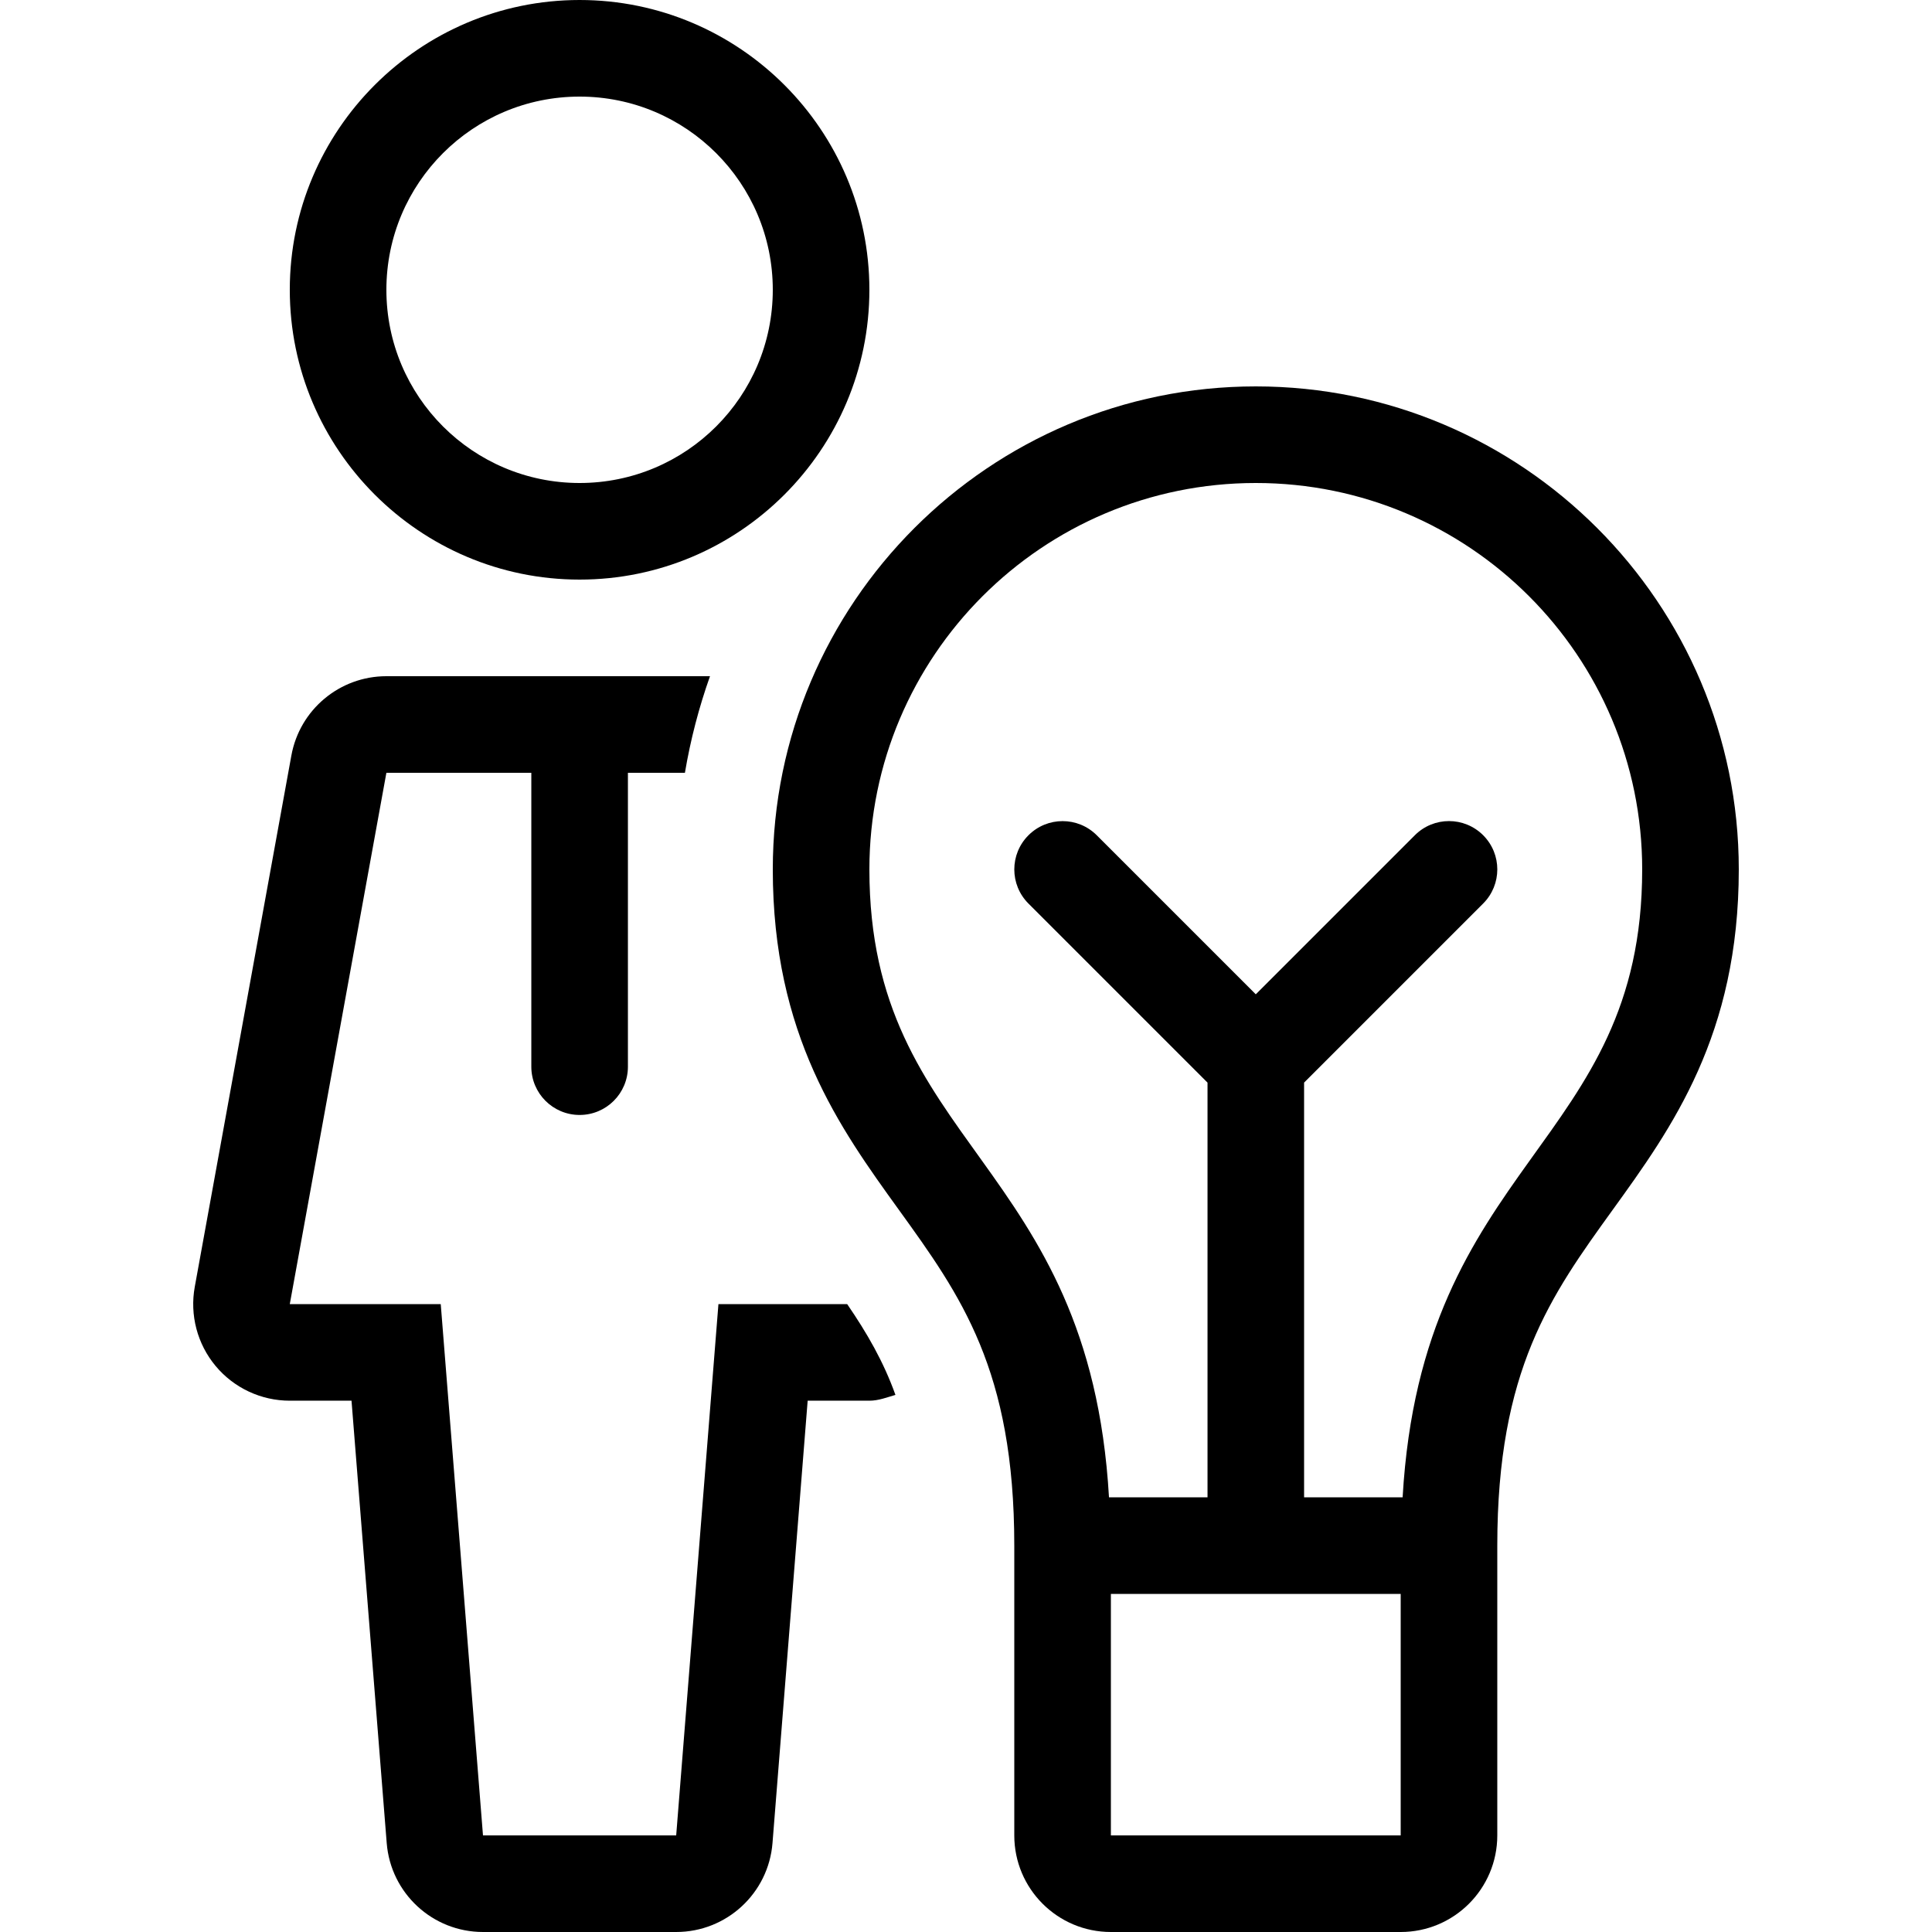
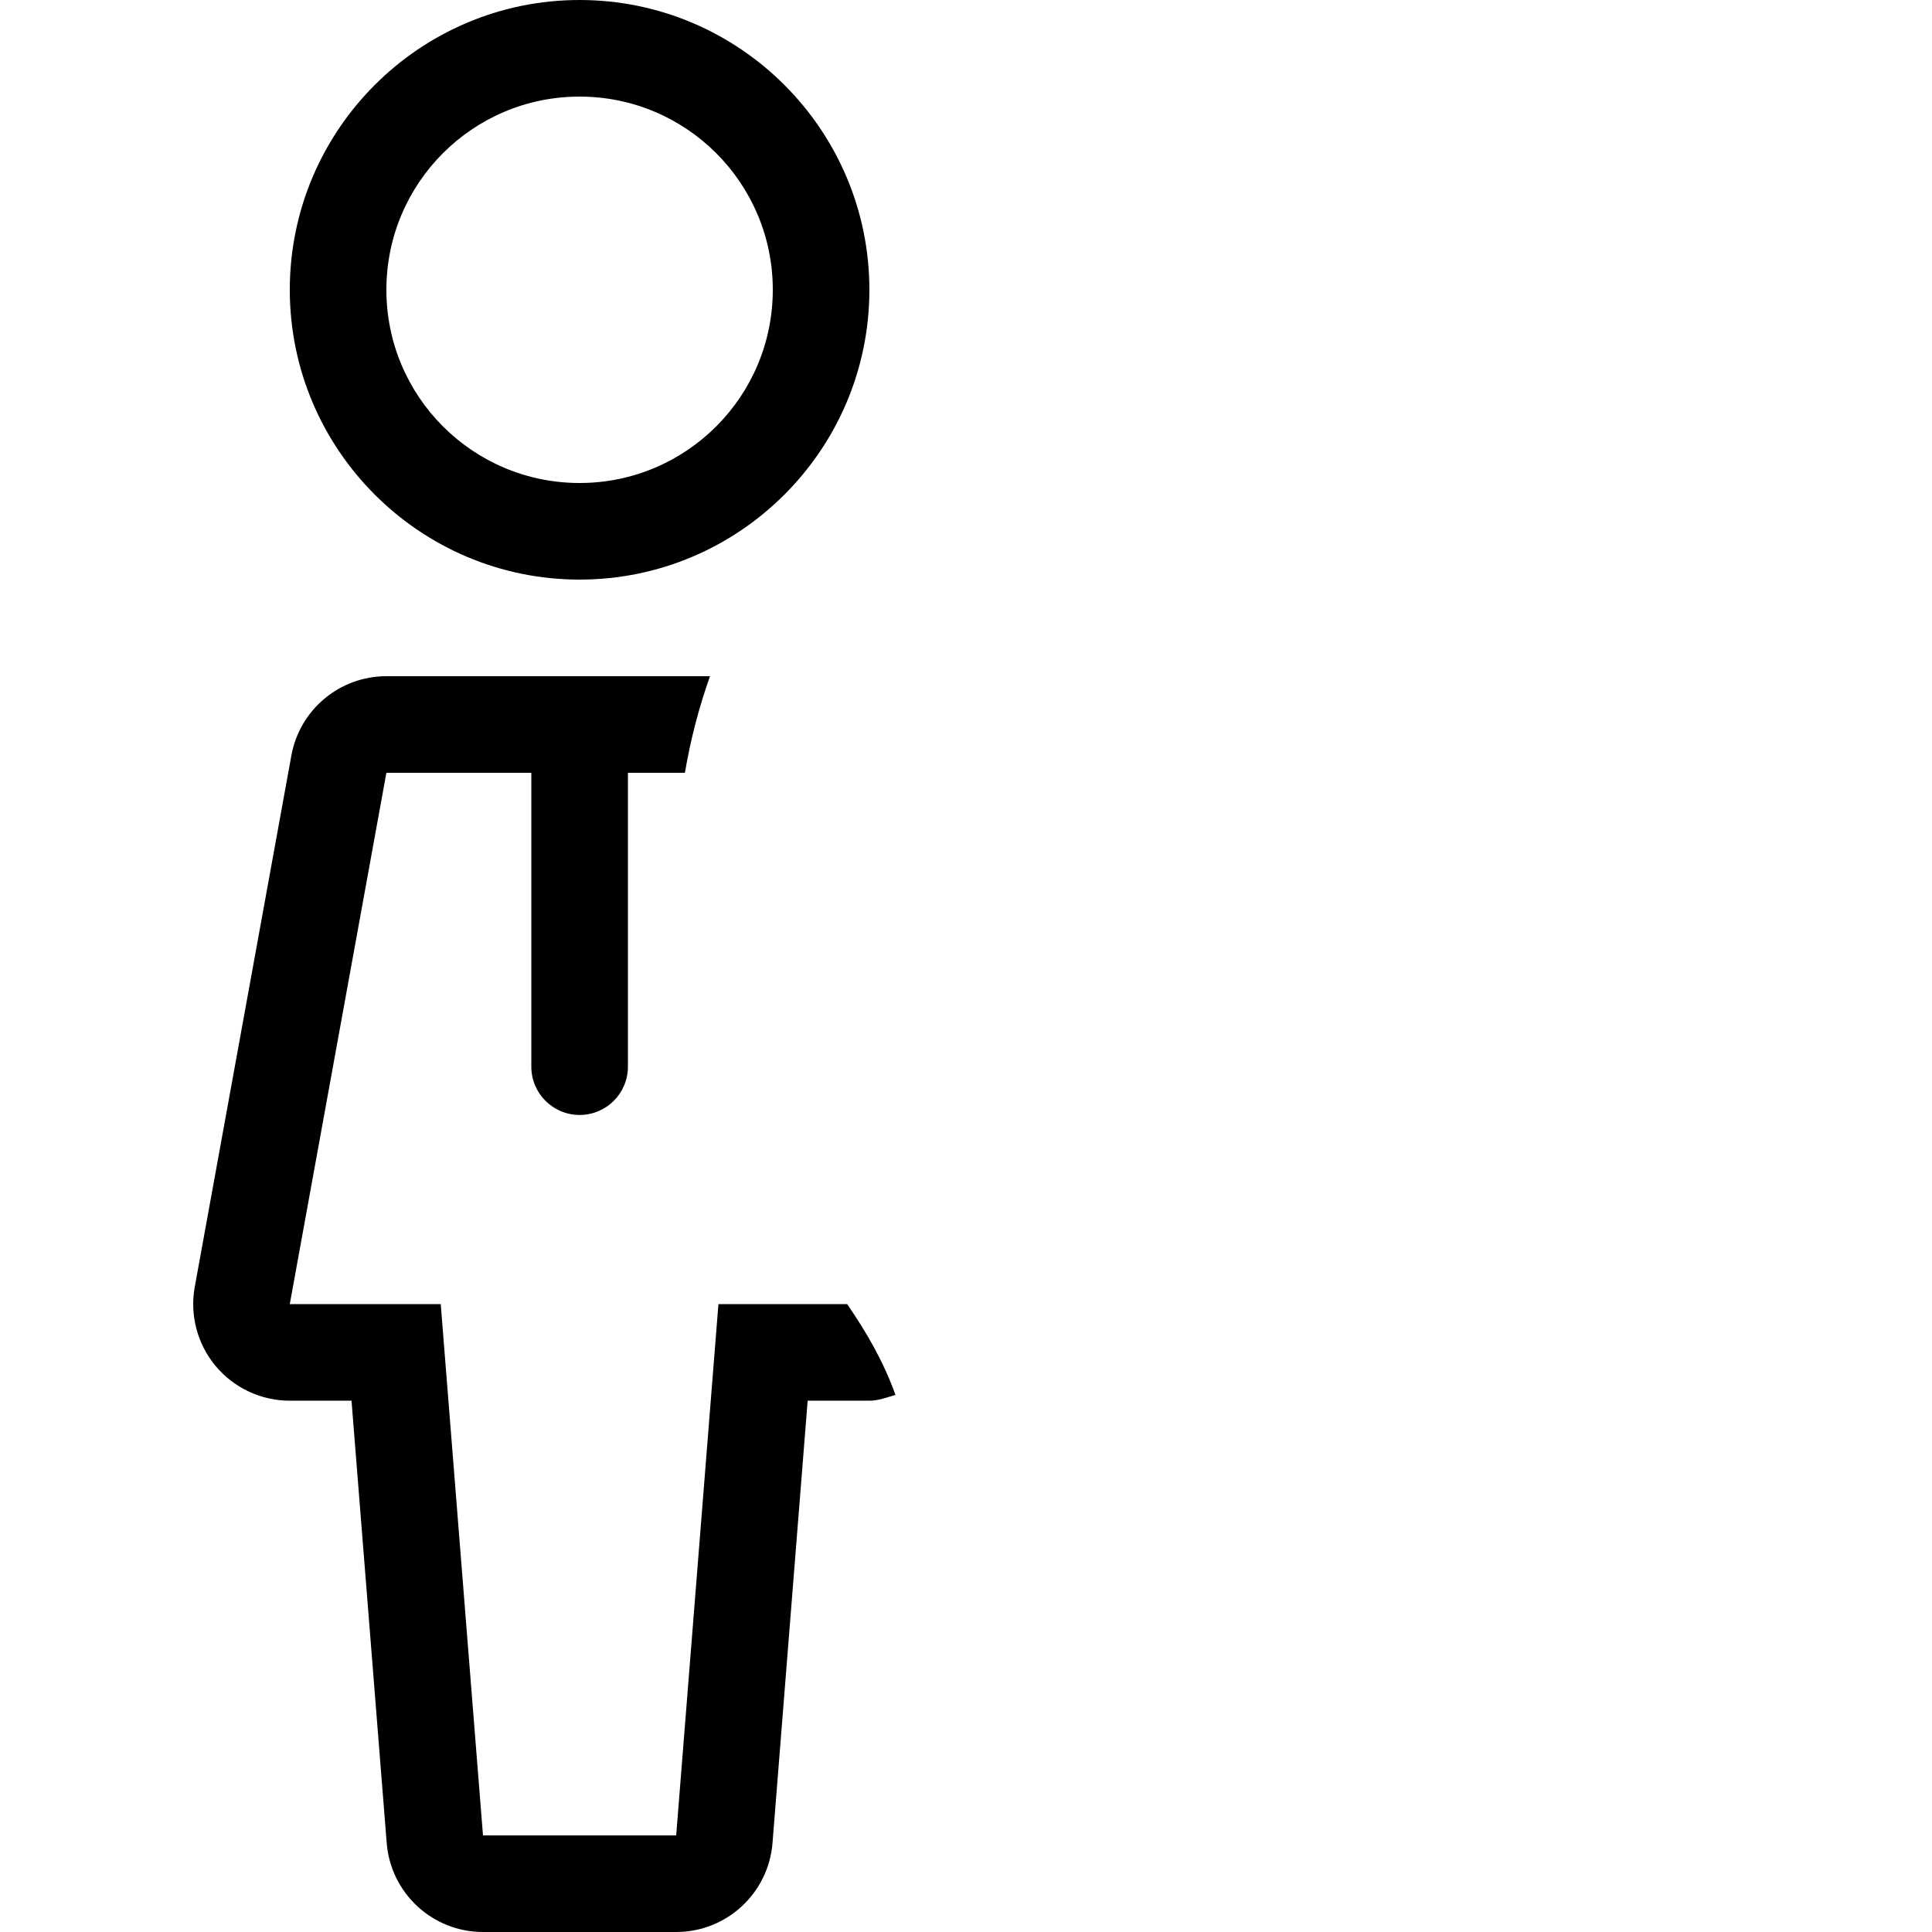
<svg xmlns="http://www.w3.org/2000/svg" version="1.1" id="Layer_1" x="0px" y="0px" viewBox="0 0 512 512" style="enable-background:new 0 0 512 512;" xml:space="preserve">
  <g>
    <g>
-       <path d="M153.597,0c-42.351,0-76.8,34.449-76.8,76.8c0,42.351,34.458,76.8,76.8,76.8c42.351,0,76.8-34.449,76.8-76.8    C230.397,34.449,195.948,0,153.597,0z M153.597,128c-28.279,0-51.2-22.921-51.2-51.2s22.921-51.2,51.2-51.2    c28.279,0,51.2,22.921,51.2,51.2S181.877,128,153.597,128z" />
+       <path d="M153.597,0c-42.351,0-76.8,34.449-76.8,76.8c0,42.351,34.458,76.8,76.8,76.8c42.351,0,76.8-34.449,76.8-76.8    C230.397,34.449,195.948,0,153.597,0M153.597,128c-28.279,0-51.2-22.921-51.2-51.2s22.921-51.2,51.2-51.2    c28.279,0,51.2,22.921,51.2,51.2S181.877,128,153.597,128z" />
    </g>
  </g>
  <g>
    <g>
      <path d="M224.509,345.6h-34.116l-11.196,140.8h-51.2l-11.196-140.8H76.797l25.6-140.8h38.409v77.875c0,7.074,5.726,12.8,12.8,12.8    c7.074,0,12.8-5.726,12.8-12.8V204.8h15.104c1.485-8.815,3.721-17.357,6.647-25.6h-85.76c-12.373,0-22.972,8.849-25.182,21.026    l-25.6,140.8c-1.357,7.467,0.666,15.155,5.53,20.983c4.864,5.828,12.066,9.19,19.652,9.19h16.358l9.327,117.231    c1.058,13.303,12.16,23.569,25.515,23.569h51.2c13.355,0,24.465-10.266,25.523-23.569l9.318-117.231h16.358    c2.415,0,4.634-0.879,6.903-1.536C234.127,360.806,229.783,353.306,224.509,345.6z" />
    </g>
  </g>
  <g>
    <g>
-       <path d="M332.797,102.4c-70.579,0-128,57.421-128,128c0,43.913,17.749,68.506,33.399,90.197    c16.418,22.75,30.601,42.402,30.601,89.003v76.8c0,14.14,11.46,25.6,25.6,25.6h76.8c14.14,0,25.6-11.46,25.6-25.6v-76.8    c0-46.601,14.182-66.253,30.6-89.003c15.659-21.692,33.4-46.285,33.4-90.197C460.797,159.821,403.377,102.4,332.797,102.4z     M371.197,486.4h-76.8c0,0,0-37.154,0-64h76.8C371.197,449.246,371.197,486.4,371.197,486.4z M371.709,396.8h-26.112V286.899    l47.454-47.454c5.001-5.001,5.001-13.099,0-18.099s-13.099-5.001-18.099,0l-42.155,42.155l-42.146-42.146    c-5-5.001-13.099-5.001-18.099,0s-5.001,13.099,0,18.099l47.454,47.454V396.8h-26.112c-5.188-89.515-63.497-93.005-63.497-166.4    c0-56.55,45.841-102.4,102.4-102.4c56.559,0,102.4,45.85,102.4,102.4C435.197,303.795,376.889,307.285,371.709,396.8z" />
-     </g>
+       </g>
  </g>
  <g>
</g>
  <g>
</g>
  <g>
</g>
  <g>
</g>
  <g>
</g>
  <g>
</g>
  <g>
</g>
  <g>
</g>
  <g>
</g>
  <g>
</g>
  <g>
</g>
  <g>
</g>
  <g>
</g>
  <g>
</g>
  <g>
</g>
</svg>